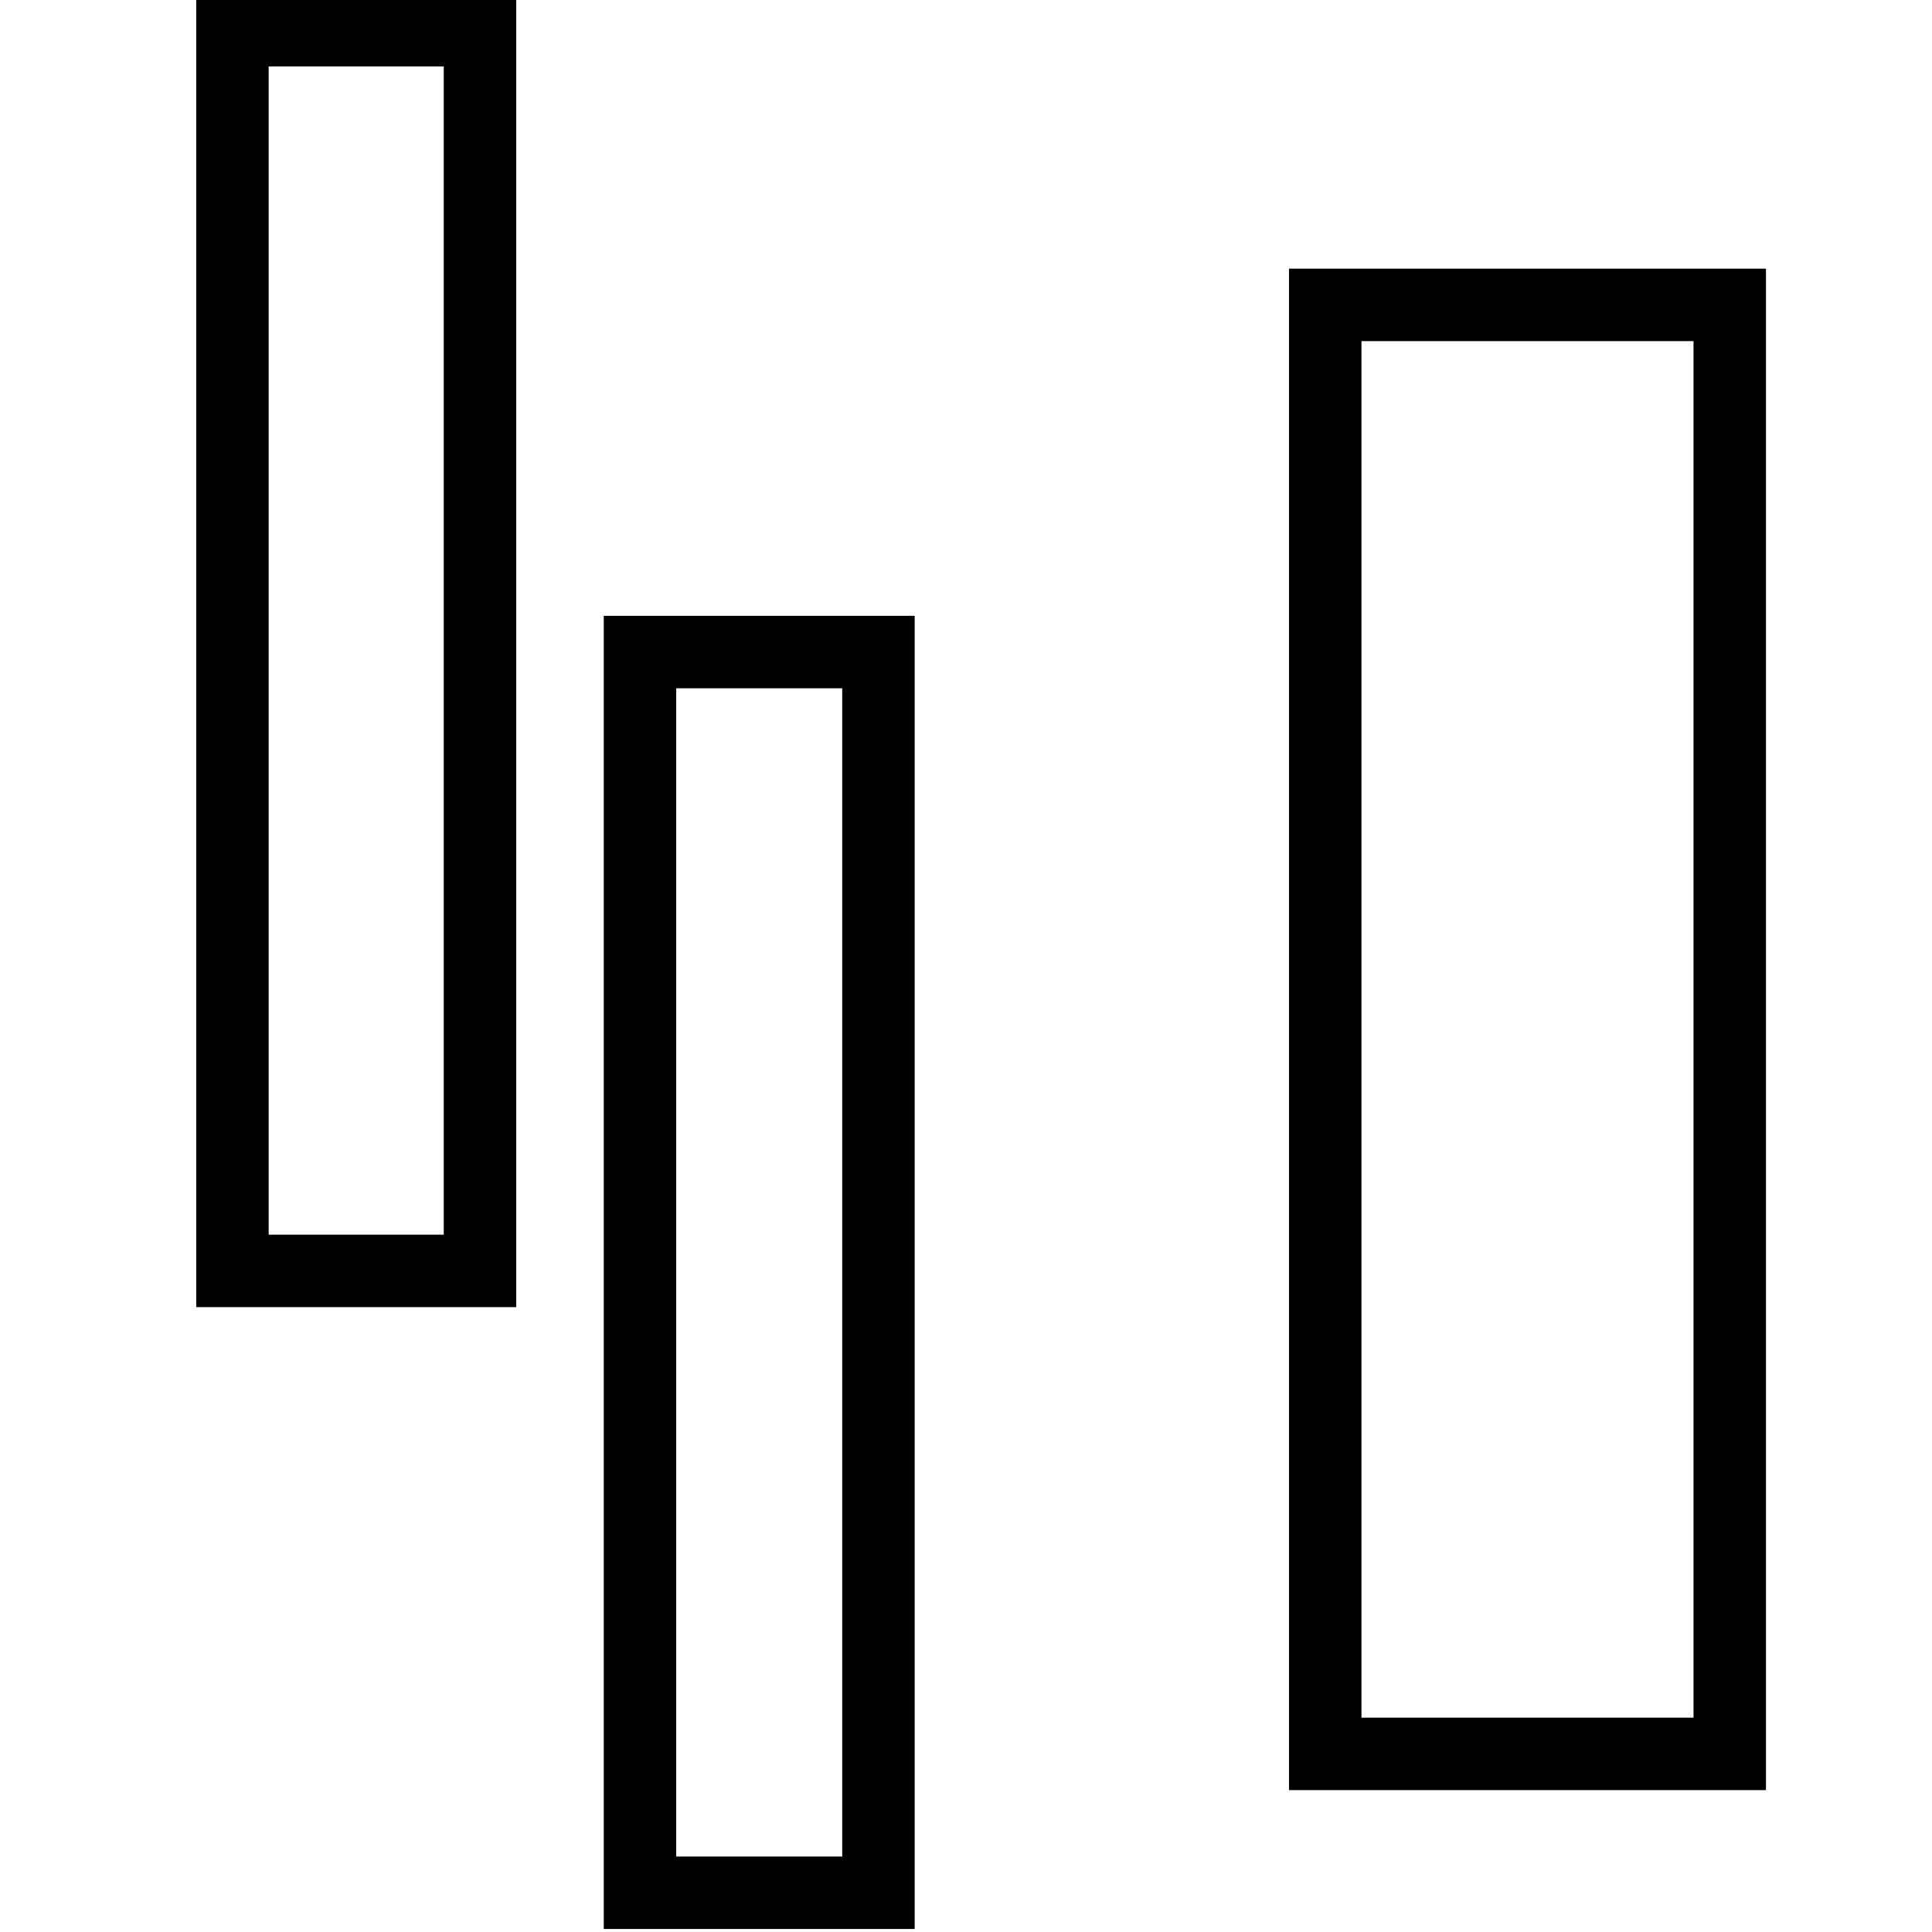
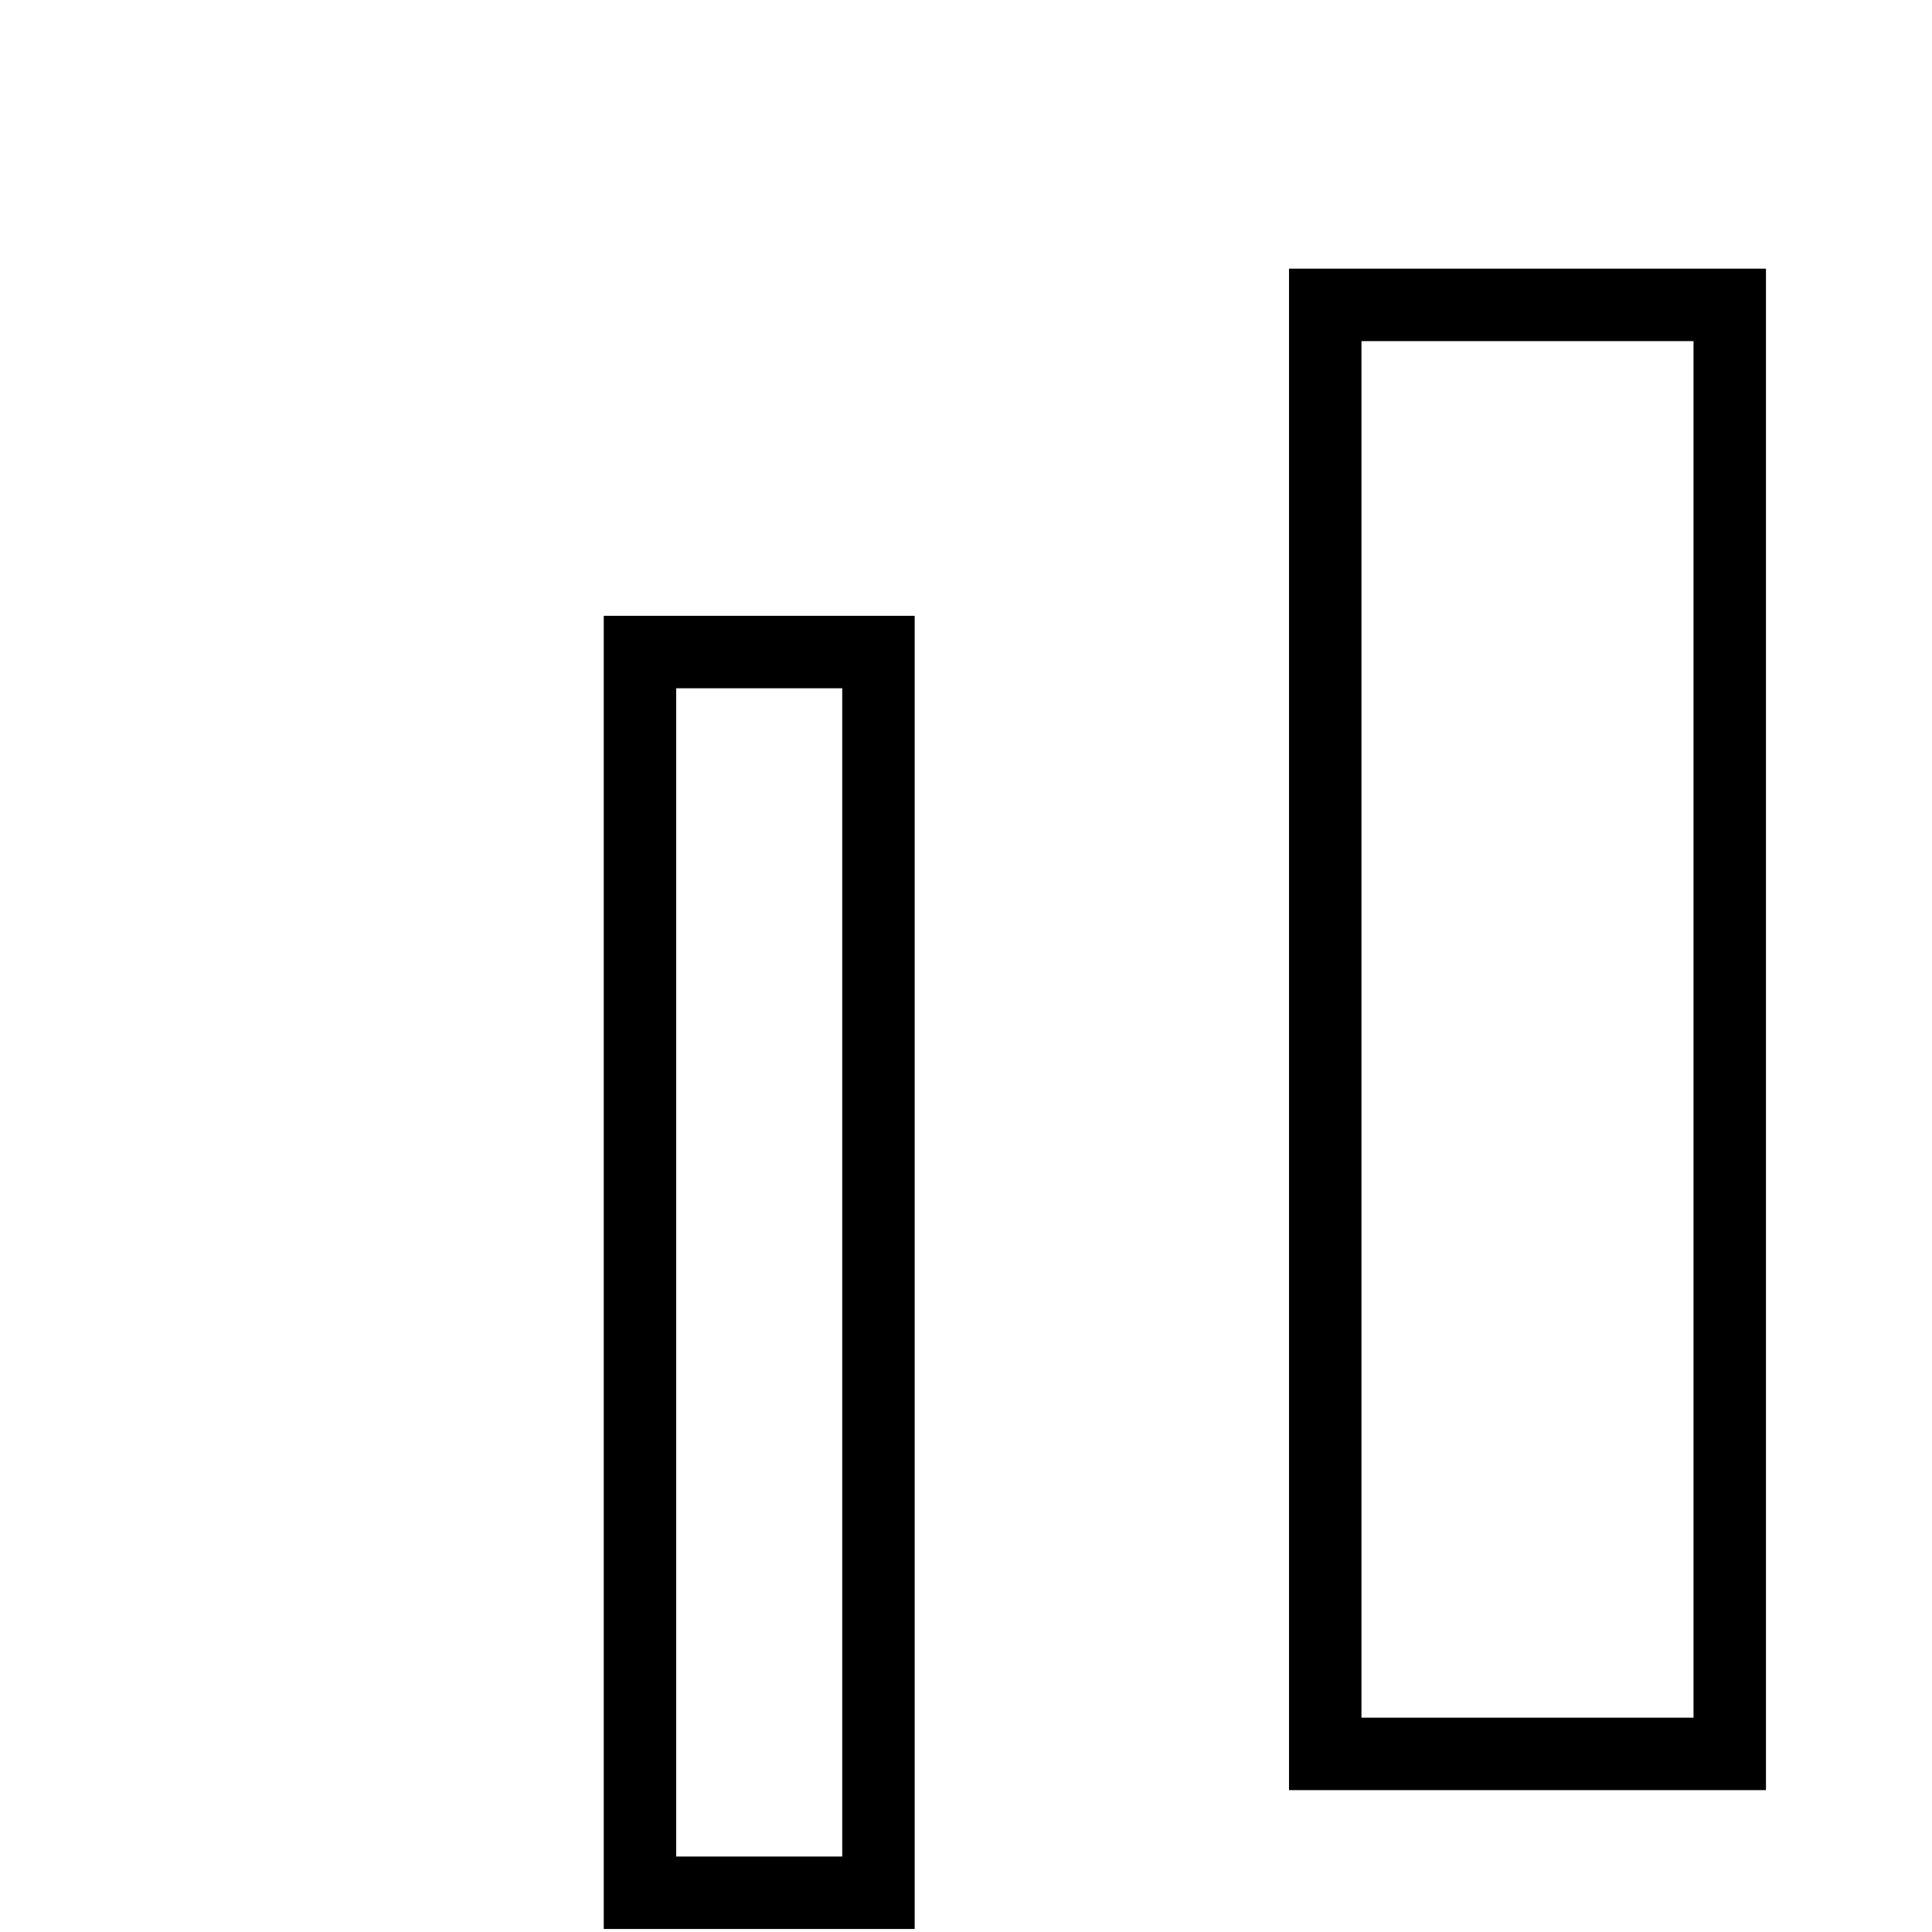
<svg xmlns="http://www.w3.org/2000/svg" viewBox="0 0 64 64">
-   <path d="m17.1 43.3h-10.6v-43.5h10.6zm-8.2-2.4h5.8v-38.7h-5.8z" />
  <path d="m58.5 59.3h-15.8v-50.4h15.8zm-13.4-2.4h11v-45.6h-11z" />
  <path d="m30.2 63.9h-10.2v-43.5h10.3v43.5zm-7.8-2.4h5.5v-38.7h-5.5z" />
</svg>